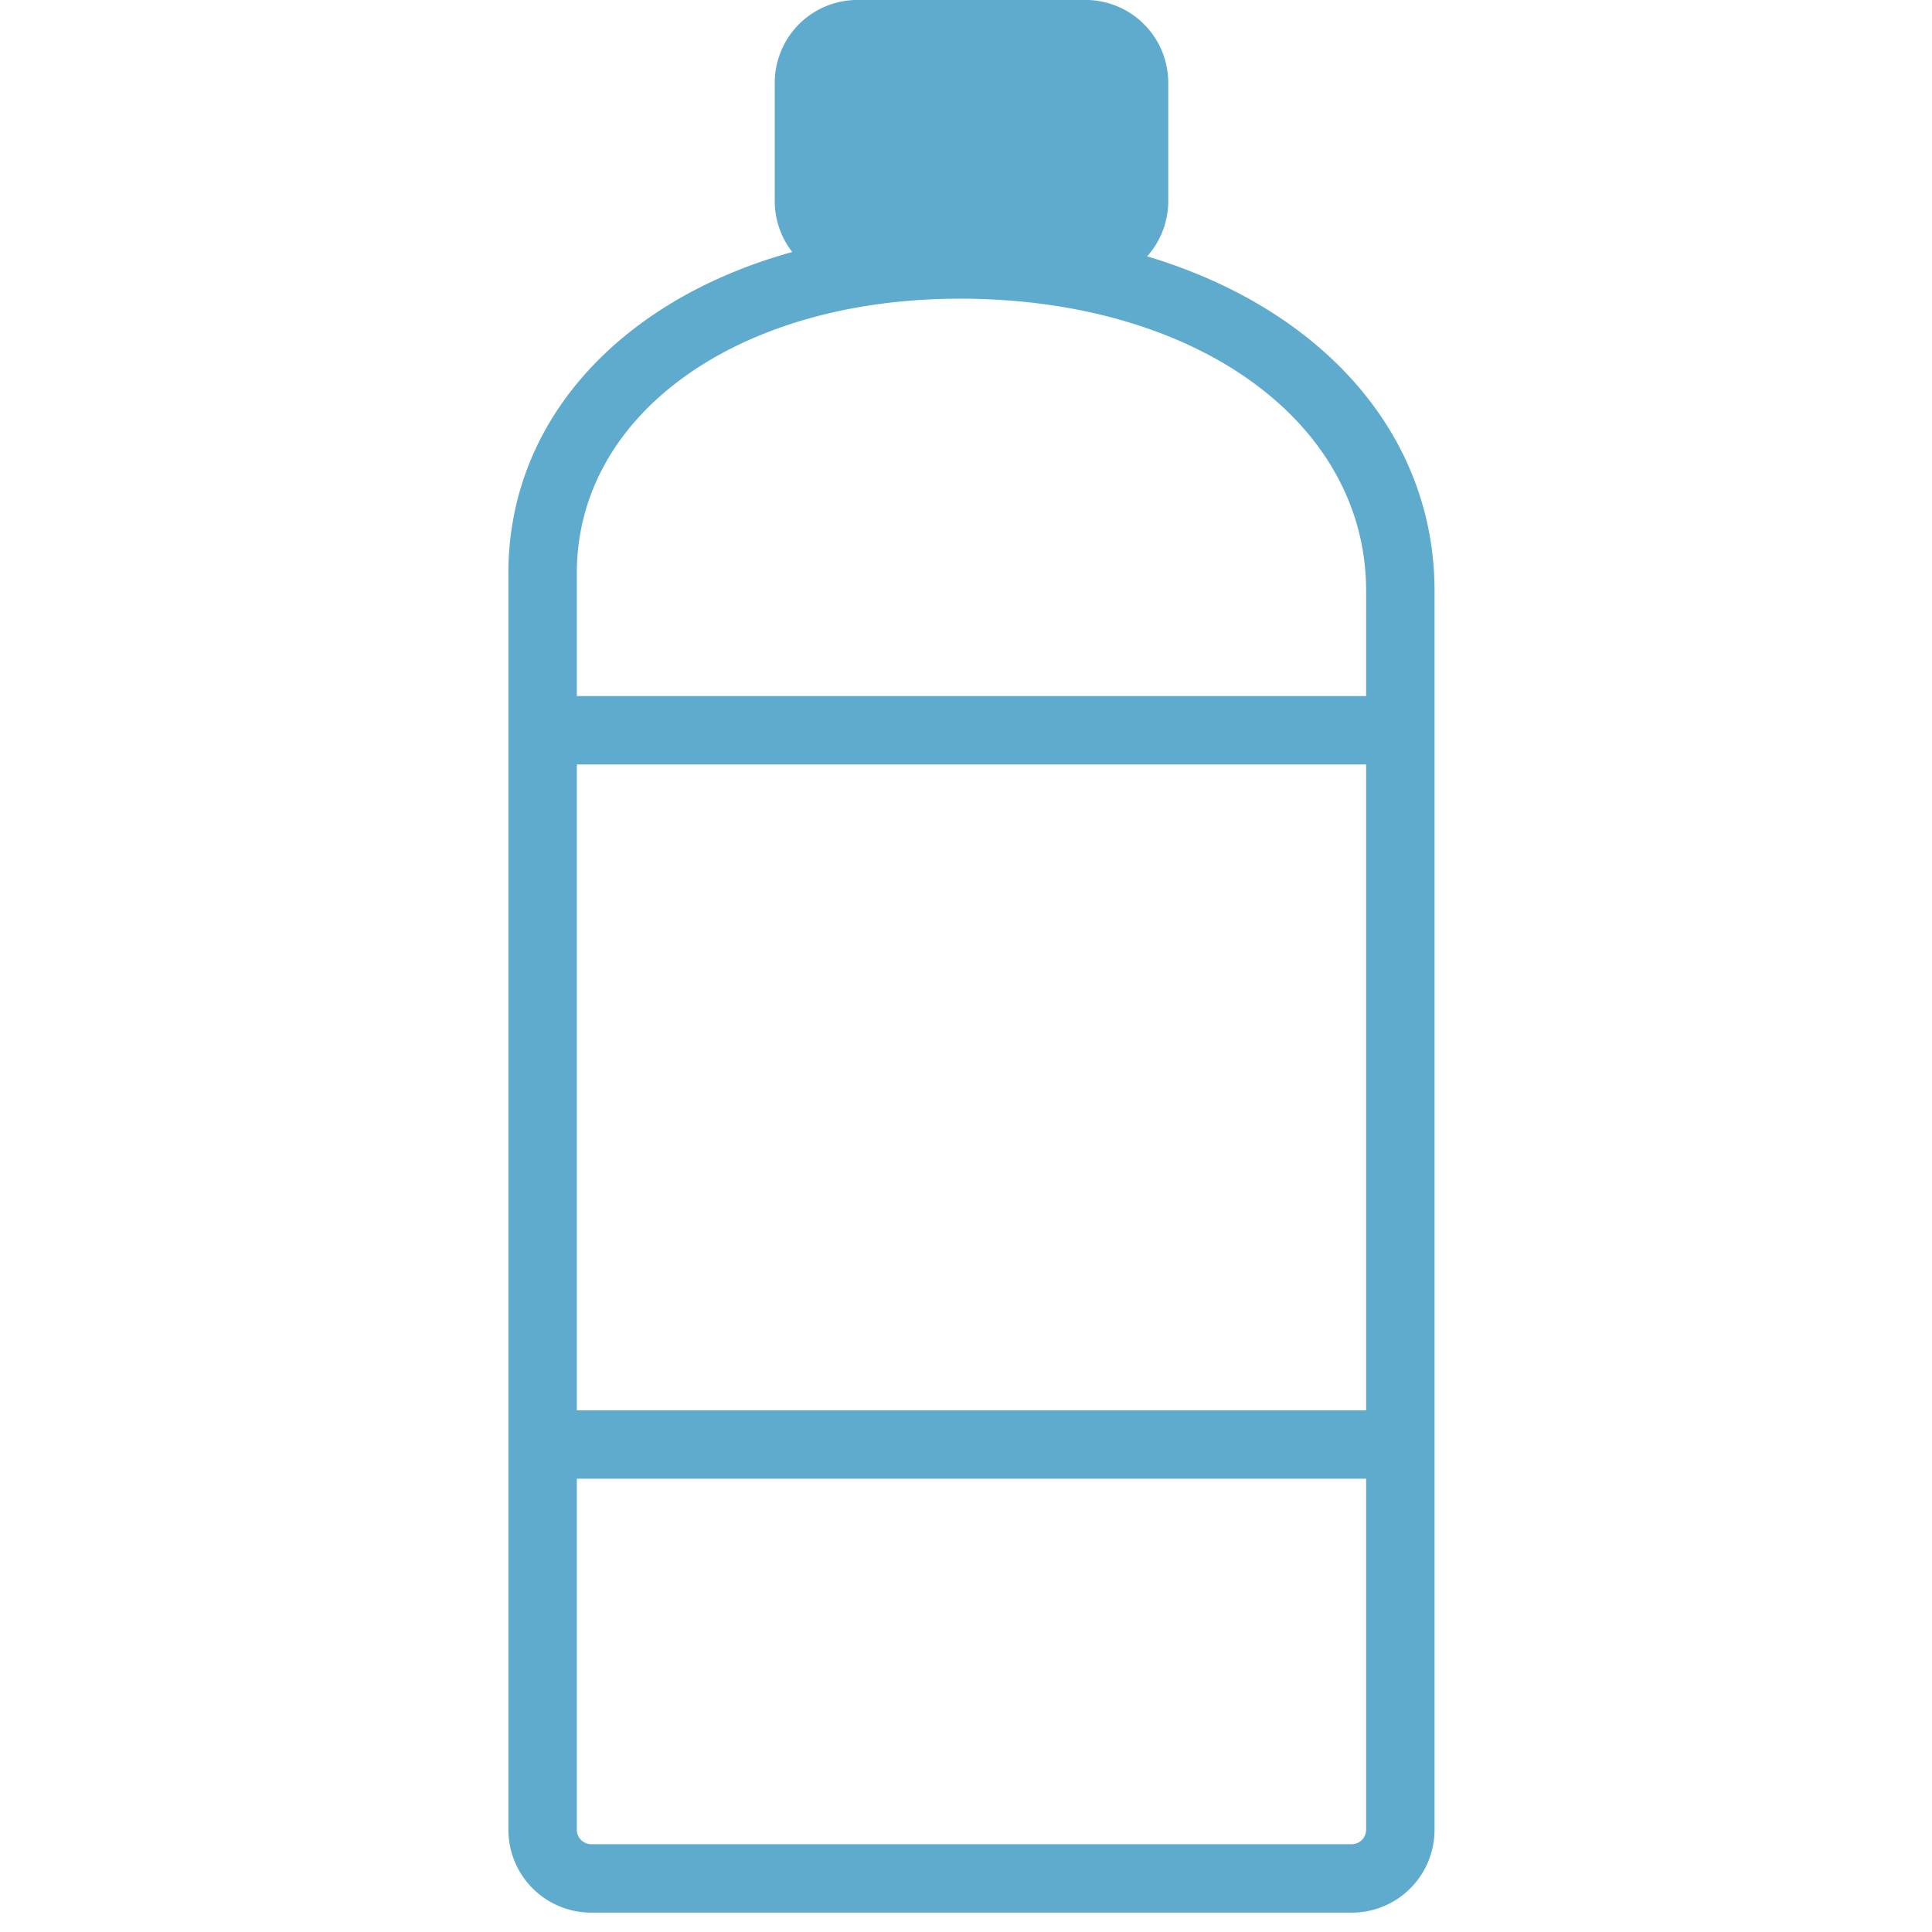
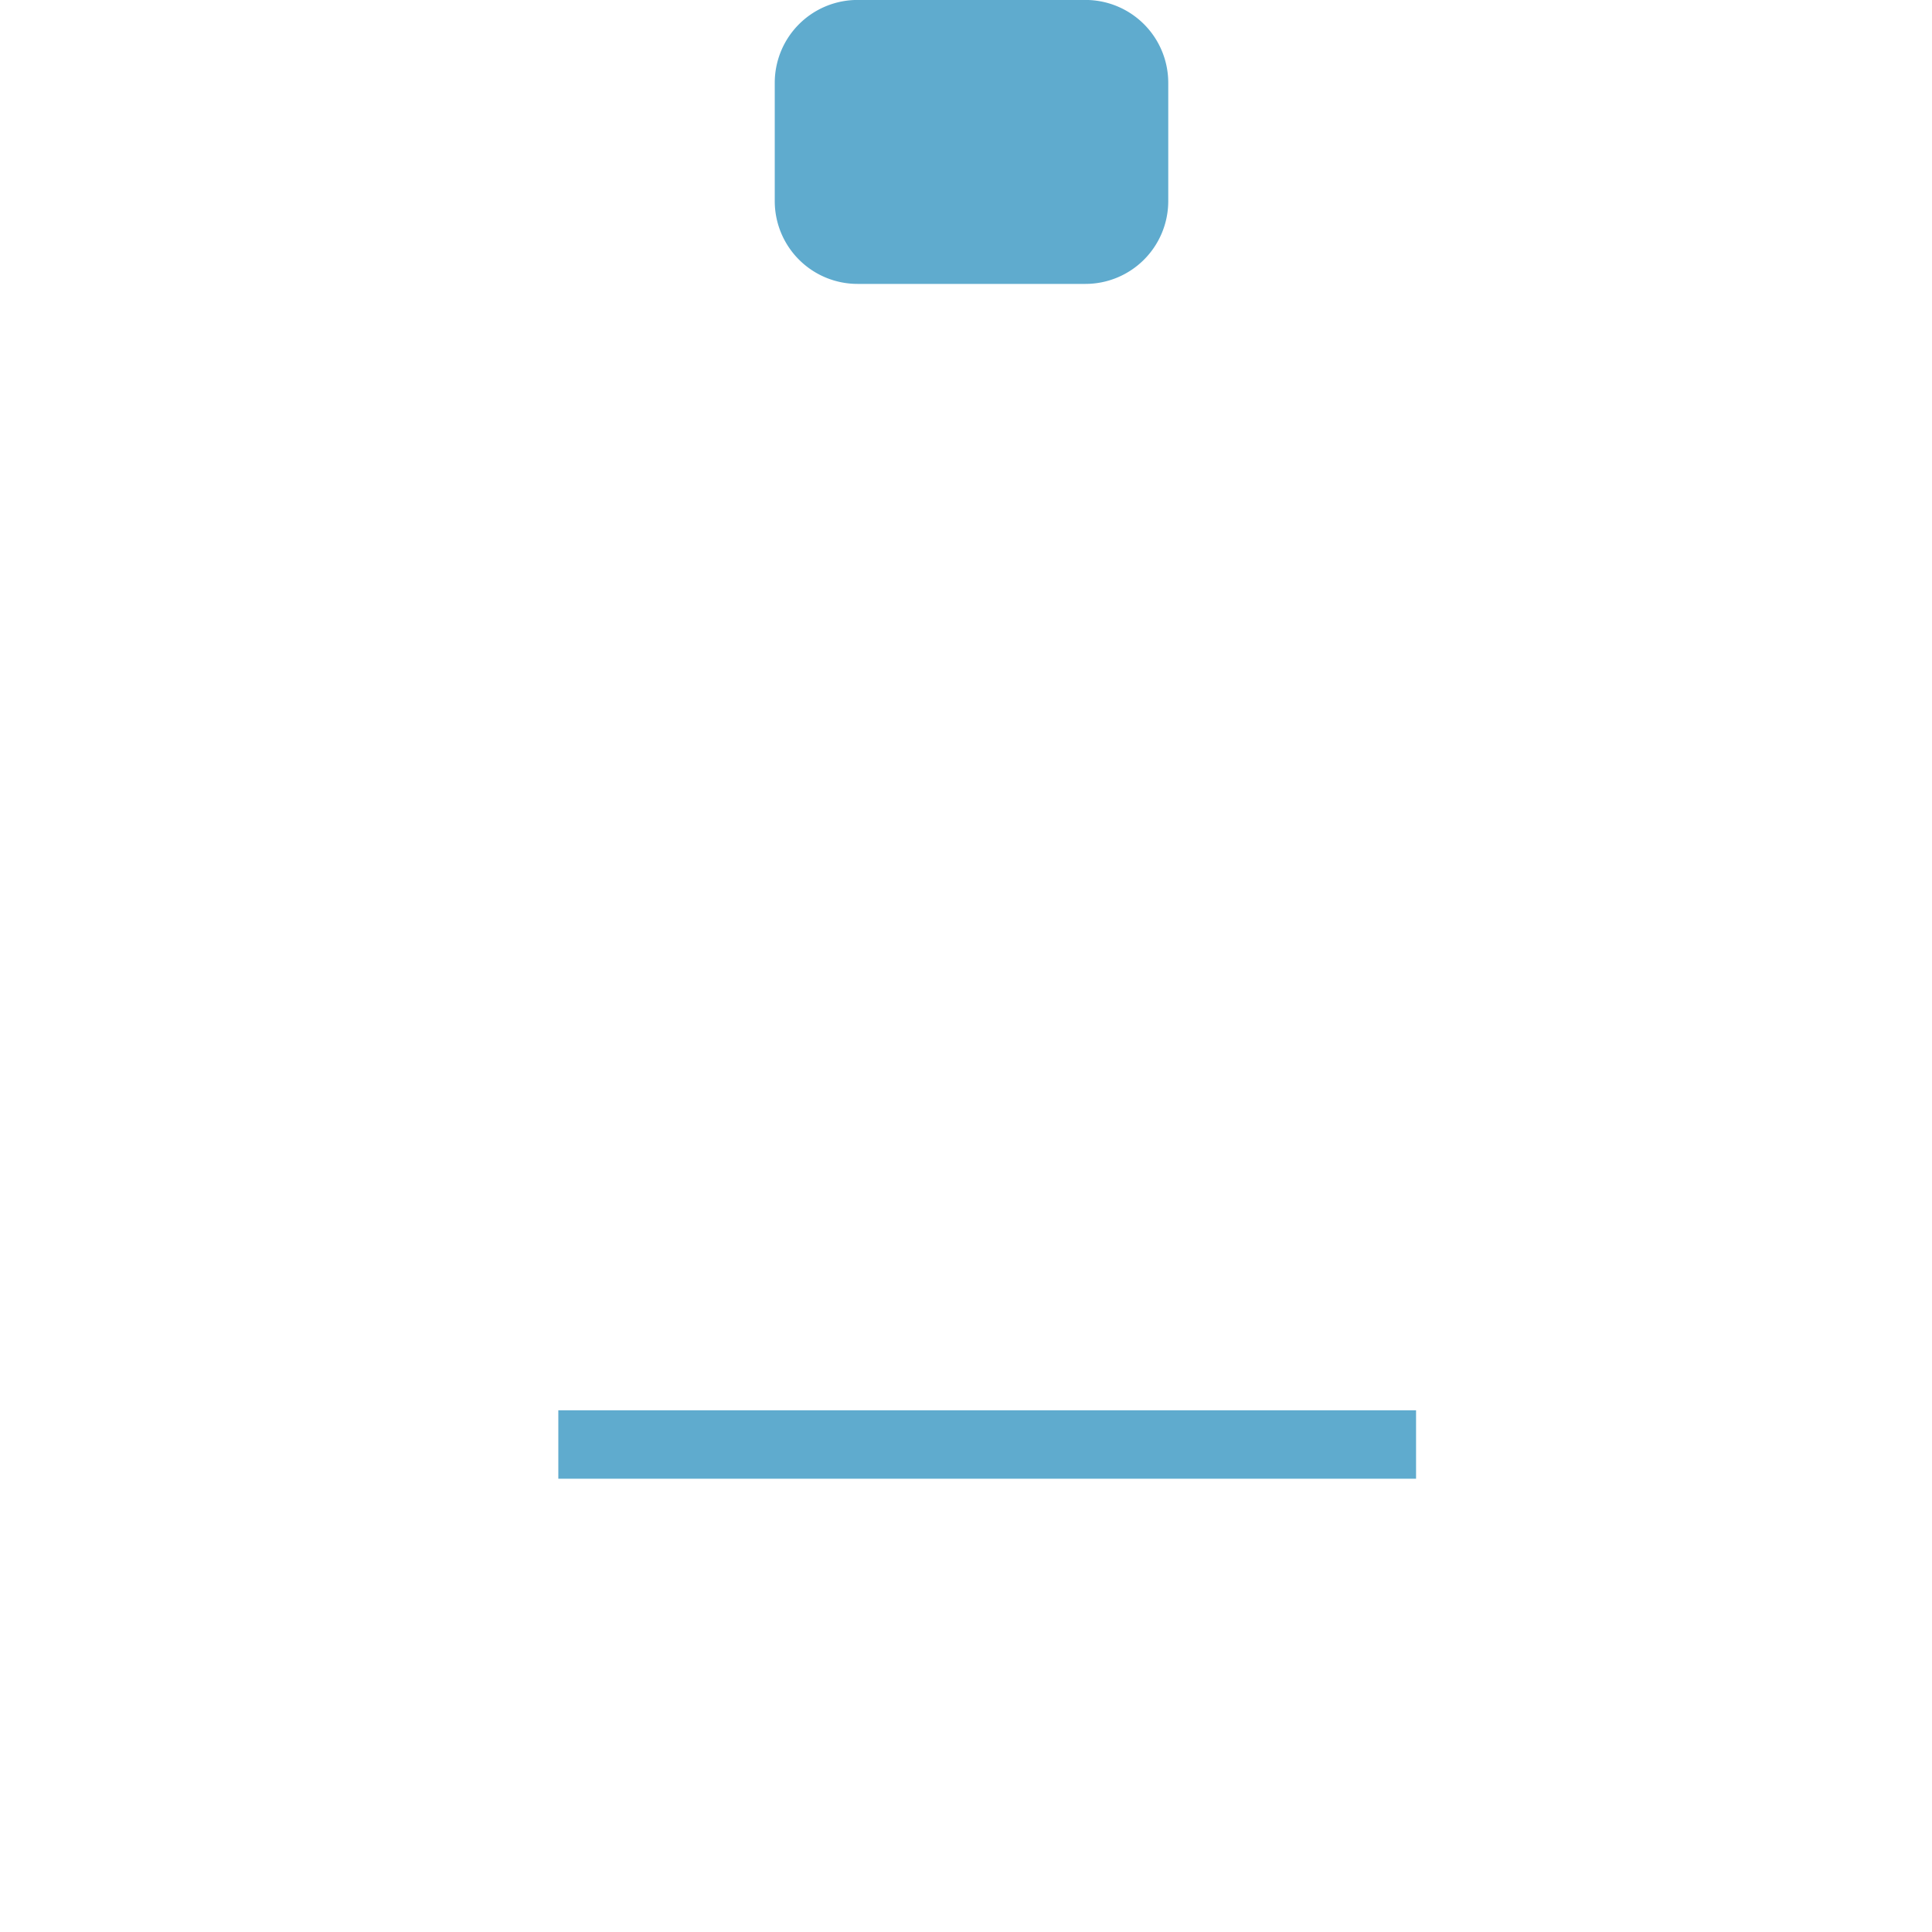
<svg xmlns="http://www.w3.org/2000/svg" width="76" height="76" viewBox="0 0 76 76">
  <g transform="translate(-107 -949)">
-     <rect width="76" height="76" transform="translate(107 949)" fill="#fff" opacity="0" />
    <g transform="translate(-0.037 0.402)">
      <g transform="translate(137.515 948.597)">
        <rect width="12.786" height="8.477" rx="1.417" transform="translate(1.345 1.346)" fill="#5fabce" />
        <path d="M-853.682,722h-8.972a3.256,3.256,0,0,1-3.253-3.253v-4.663a3.257,3.257,0,0,1,3.253-3.254h8.972a3.258,3.258,0,0,1,3.254,3.254v4.663A3.257,3.257,0,0,1-853.682,722Zm-8.972-8.478a.569.569,0,0,0-.561.562v4.663a.57.57,0,0,0,.561.561h8.972a.571.571,0,0,0,.562-.561v-4.663a.57.57,0,0,0-.562-.562Z" transform="translate(865.906 -710.831)" fill="#5fabce" />
      </g>
-       <path d="M-840.513,783.744h-29.926a3.257,3.257,0,0,1-3.254-3.253V731.048c0-7.813,7.467-13.484,17.756-13.484,10.822,0,18.676,5.967,18.676,14.186v48.741A3.256,3.256,0,0,1-840.513,783.744Zm-15.423-63.488c-8.728,0-15.065,4.539-15.065,10.792v49.443a.569.569,0,0,0,.562.561h29.926a.569.569,0,0,0,.561-.561V731.75C-839.951,725.09-846.673,720.255-855.936,720.255Z" transform="translate(1000.729 240.092)" fill="#5fabce" />
-       <rect width="33.741" height="2.691" transform="translate(129 975.98)" fill="#5fabce" />
      <rect width="33.741" height="2.691" transform="translate(129 1004.076)" fill="#5fabce" />
    </g>
  </g>
</svg>